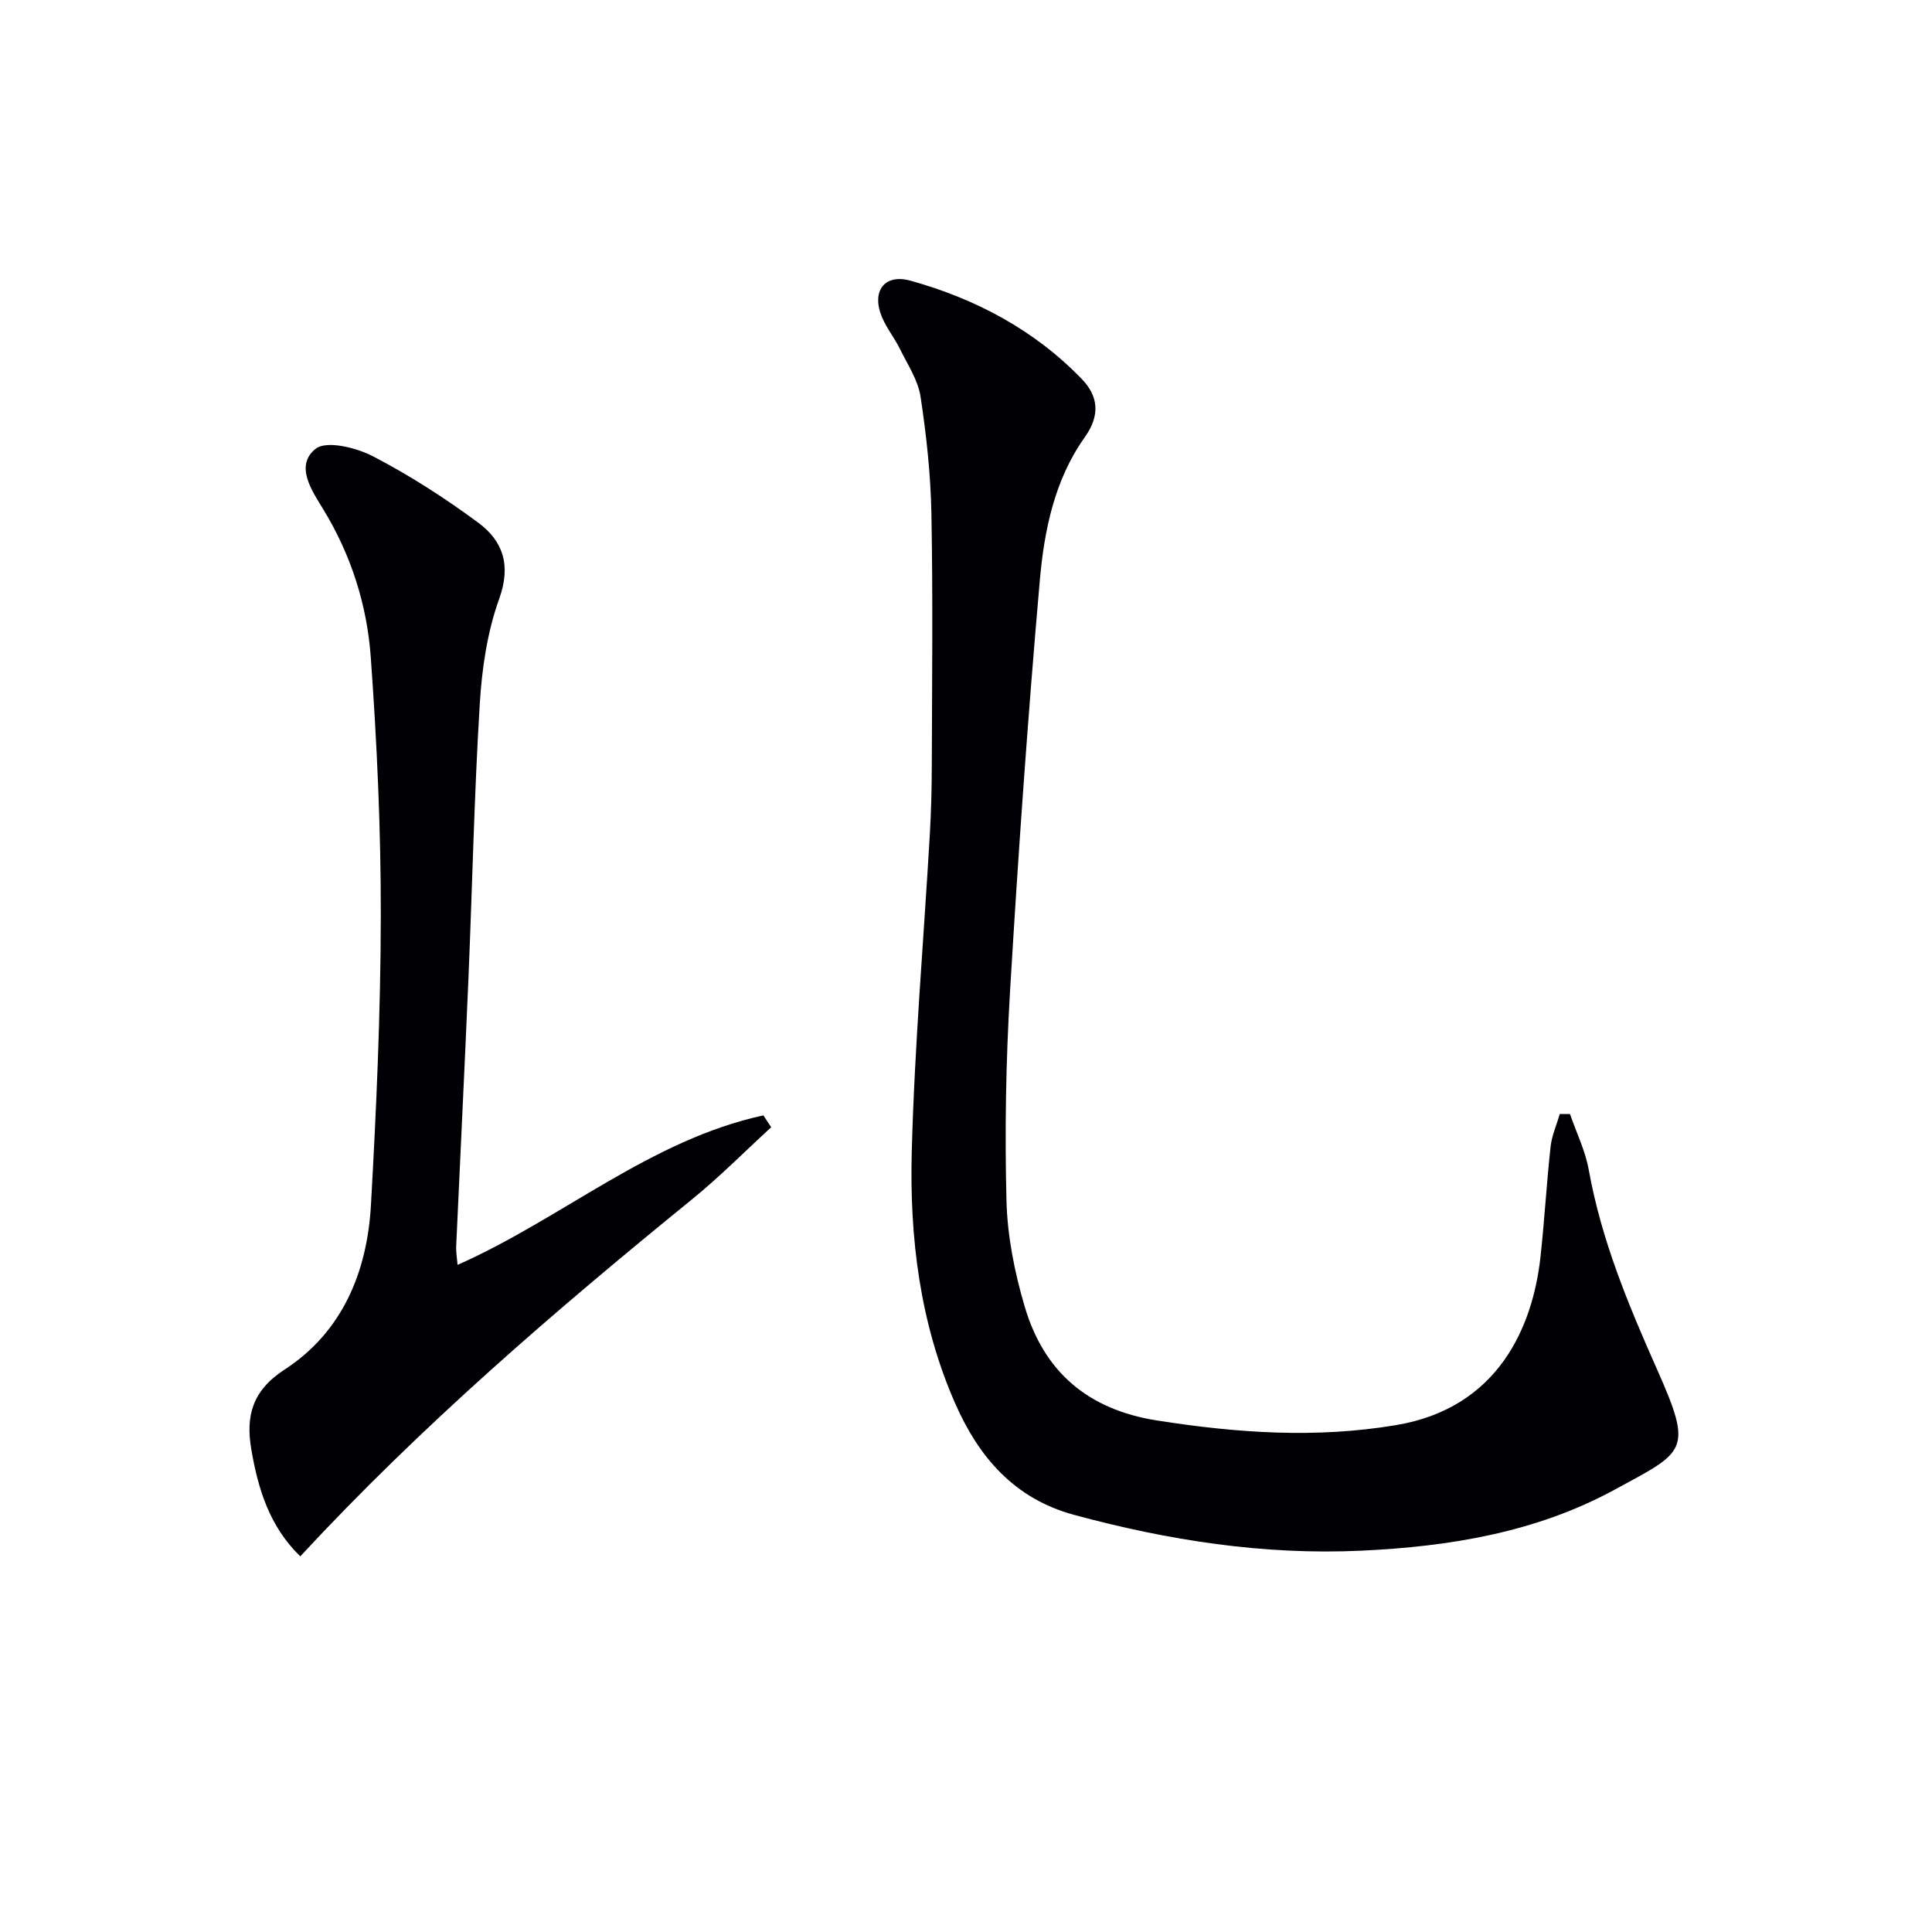
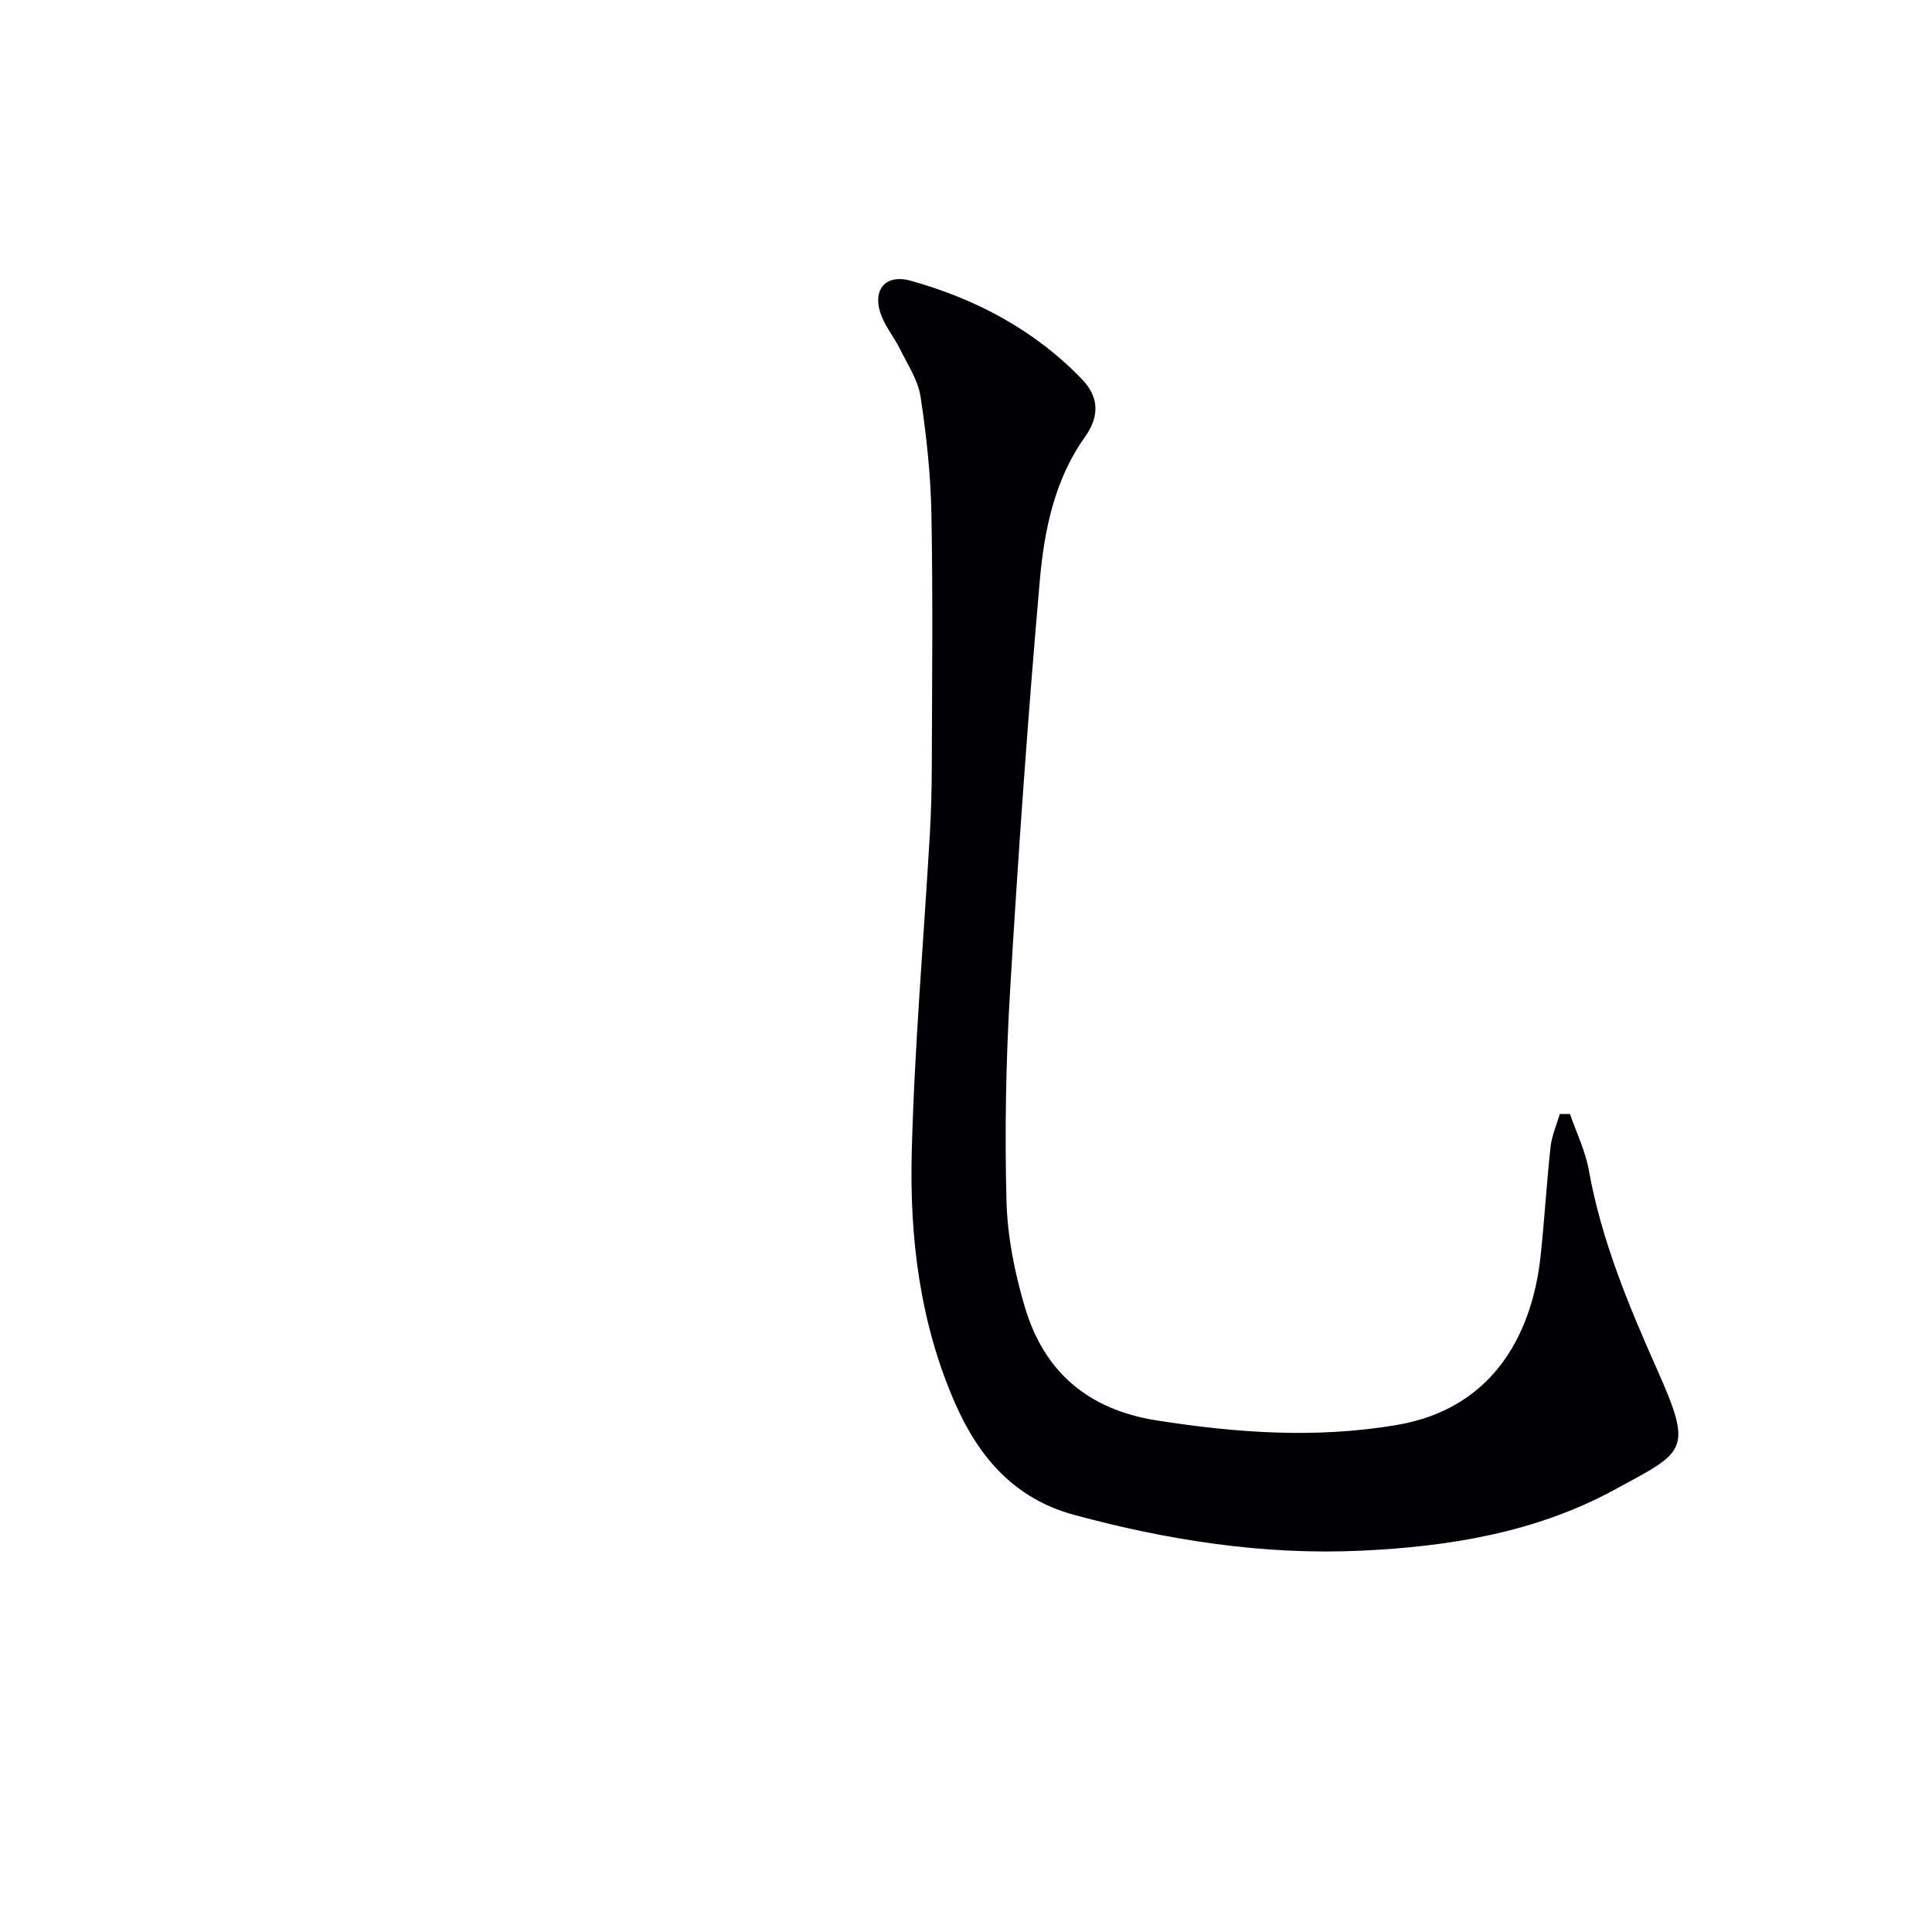
<svg xmlns="http://www.w3.org/2000/svg" enable-background="new 0 0 400 400" viewBox="0 0 400 400">
  <path d="m325.05 230.65c1.33 3.85 3.18 7.61 3.89 11.58 2.61 14.53 8.2 27.93 14.15 41.32 7.56 17.01 5.83 16.92-8.85 24.9-16.23 8.82-34.08 11.74-52.35 12.6-20.29.95-40.06-2.14-59.57-7.43-12.28-3.34-19.66-11.9-24.55-23.03-7.31-16.62-9.47-34.31-9-52.14.57-21.91 2.47-43.78 3.74-65.68.28-4.82.4-9.65.41-14.48.05-17.29.24-34.59-.08-51.88-.15-8.12-1.03-16.26-2.25-24.29-.52-3.43-2.69-6.65-4.27-9.88-1.1-2.23-2.71-4.22-3.68-6.5-2.29-5.34.38-9.16 5.9-7.62 13.45 3.75 25.61 10.18 35.42 20.34 3.41 3.53 3.91 7.46.62 12.08-6.25 8.77-8.39 19.27-9.3 29.66-2.48 28.3-4.47 56.65-6.16 85.01-.86 14.44-1.11 28.95-.74 43.41.19 7.36 1.69 14.87 3.79 21.95 3.98 13.46 13.08 21.28 27.35 23.52 16.52 2.59 32.86 3.76 49.54.96 21.2-3.55 28.3-20.43 29.88-34.81.83-7.59 1.26-15.23 2.09-22.82.25-2.3 1.25-4.52 1.91-6.78.69-.01 1.4 0 2.11.01z" fill="#010105" />
-   <path d="m159.67 233.38c-5.46 5-10.69 10.3-16.43 14.96-28.29 23.01-55.91 46.74-81.07 73.88-6.38-6.15-8.77-14.04-10.15-22.21-1.14-6.71.12-12.06 6.89-16.45 11.96-7.76 17.11-20.2 17.89-34.06 1.12-19.91 2.01-39.86 2.04-59.8.03-17.9-.79-35.82-2.08-53.68-.78-10.79-4.07-21.13-9.83-30.57-2.38-3.89-5.94-9.05-1.59-12.53 2.21-1.77 8.38-.26 11.84 1.53 7.62 3.95 14.93 8.66 21.84 13.77 5.13 3.8 6.84 8.82 4.33 15.77-2.49 6.91-3.59 14.53-4.03 21.92-1.15 18.91-1.54 37.87-2.34 56.81-.78 18.42-1.7 36.84-2.53 55.26-.06 1.26.18 2.53.28 3.9 21.71-9.62 39.91-25.88 63.32-30.95.54.83 1.08 1.64 1.62 2.45z" fill="#010105" />
</svg>